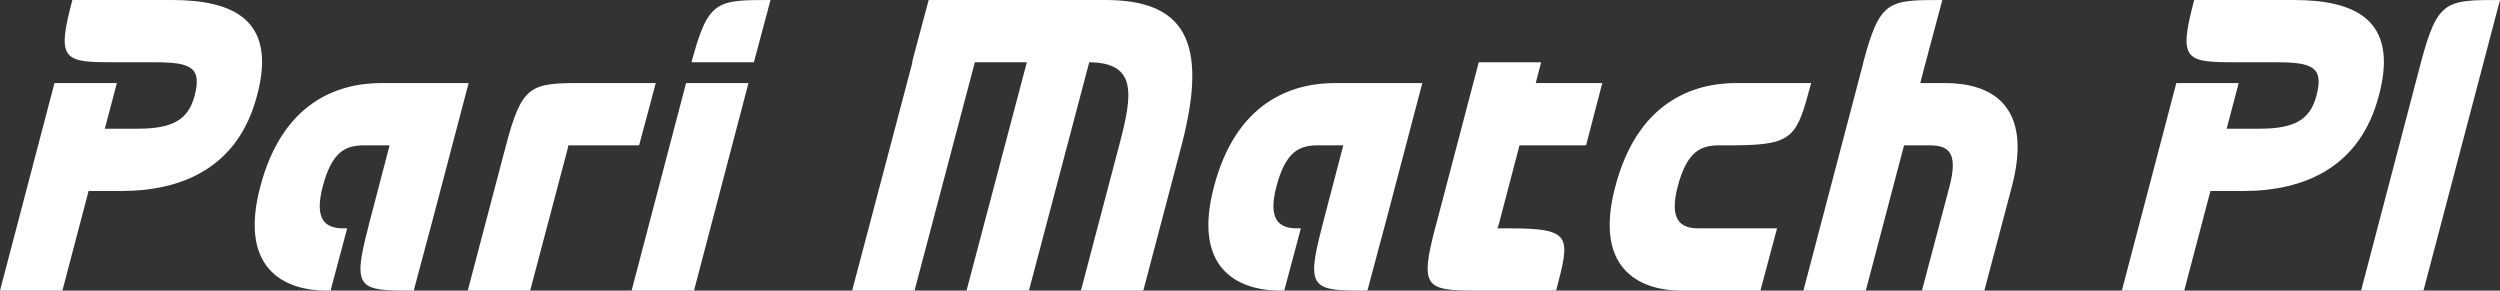
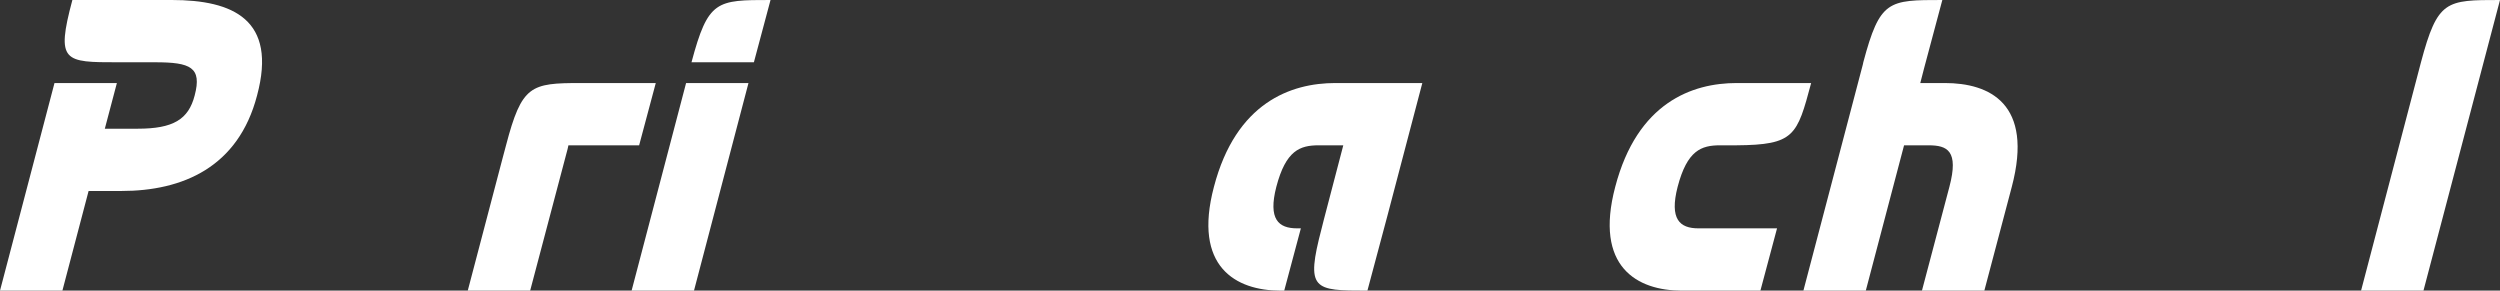
<svg xmlns="http://www.w3.org/2000/svg" width="800" height="93" viewBox="0 0 800 93" fill="none">
  <rect x="0" y="0" width="800" height="93" fill="#333333" stroke="none" />
  <path d="M0 93L17.437 26.571H37.403L33.542 41.186H44.058C55.372 41.186 60.297 38.263 62.293 30.557C64.689 21.523 60.962 19.929 49.648 19.929H37.802C20.498 19.929 17.836 19.929 23.16 0H54.972C74.539 0 88.781 6.244 82.259 30.557C76.269 53.541 58.433 61.114 38.867 61.114H28.351L19.966 93H0Z" fill="white" />
-   <path d="M104.574 93C90.332 93 76.489 85.427 83.277 59.786C90.332 32.816 107.901 26.571 122.144 26.571H149.963L138.782 69.086L132.393 93C115.089 93 112.56 92.867 117.751 73.071L118.417 70.414L124.673 46.5H116.819C110.83 46.5 106.304 48.094 103.243 59.786C100.581 70.149 103.908 73.071 109.898 73.071H111.096L105.772 93H104.574Z" fill="white" />
  <path d="M204.523 46.5H181.895L181.629 47.696L169.65 93H149.684L160.865 50.486L161.93 46.5C166.988 27.236 169.783 26.571 185.889 26.571H209.847L204.523 46.5Z" fill="white" />
  <path d="M222.078 93H202.112L219.549 26.571H239.514L222.078 93ZM221.279 19.929C226.603 0 229.265 0 246.569 0L241.245 19.929H221.279Z" fill="white" />
-   <path d="M358.137 46.5C362.529 30.026 363.86 20.061 348.553 19.929L329.253 93H309.287L328.588 19.929H311.949L292.649 93H272.683L291.984 19.929H291.851L297.175 0H353.611C378.502 0 387.021 12.489 378.103 46.5L365.857 93H345.891L358.137 46.5Z" fill="white" />
  <path d="M409.754 93C395.511 93 381.668 85.427 388.457 59.786C395.511 32.816 413.081 26.571 427.323 26.571H455.142L443.962 69.086L437.573 93C420.269 93 417.74 92.867 422.931 73.071L423.597 70.414L429.852 46.5H421.999C416.01 46.5 411.484 48.094 408.423 59.786C405.76 70.149 409.088 73.071 415.078 73.071H416.276L410.952 93H409.754Z" fill="white" />
-   <path d="M471.338 93C456.43 92.867 454.3 91.804 459.225 73.071L460.29 69.086L473.201 19.929H493.167L491.436 26.571H512.733L507.542 46.5H486.245L479.59 71.876L479.191 73.071H483.184C503.15 73.071 502.484 75.729 497.959 93H471.338Z" fill="white" />
  <path d="M538.172 93C523.93 93 510.087 85.427 516.875 59.786C523.93 32.816 541.5 26.571 555.742 26.571H579.568C575.042 43.444 574.243 46.367 555.609 46.5H550.418C544.428 46.5 539.902 48.094 536.841 59.786C534.179 70.149 537.506 73.071 543.496 73.071H568.653L563.329 93H538.172Z" fill="white" />
  <path d="M623.808 59.786C626.87 48.227 623.143 46.5 617.153 46.5H609.3L597.054 93H577.088L596.122 20.593L596.256 19.929C601.58 0 604.242 0 621.546 0L615.689 21.921L614.491 26.571H622.344C636.586 26.571 650.829 33.081 643.774 59.786L634.989 93H615.023L623.808 59.786Z" fill="white" />
-   <path d="M678.987 93L696.423 26.571H716.389L712.529 41.186H723.044C734.358 41.186 739.283 38.263 741.28 30.557C743.676 21.523 739.949 19.929 728.635 19.929H716.789C699.485 19.929 696.823 19.929 702.147 0H733.959C753.526 0 767.768 6.244 761.246 30.557C755.256 53.541 737.42 61.114 717.853 61.114H707.338L698.952 93H678.987Z" fill="white" />
  <path d="M774.71 19.929C780.034 0 782.696 0 800 0L775.509 93H755.543L774.71 19.929Z" fill="white" />
</svg>